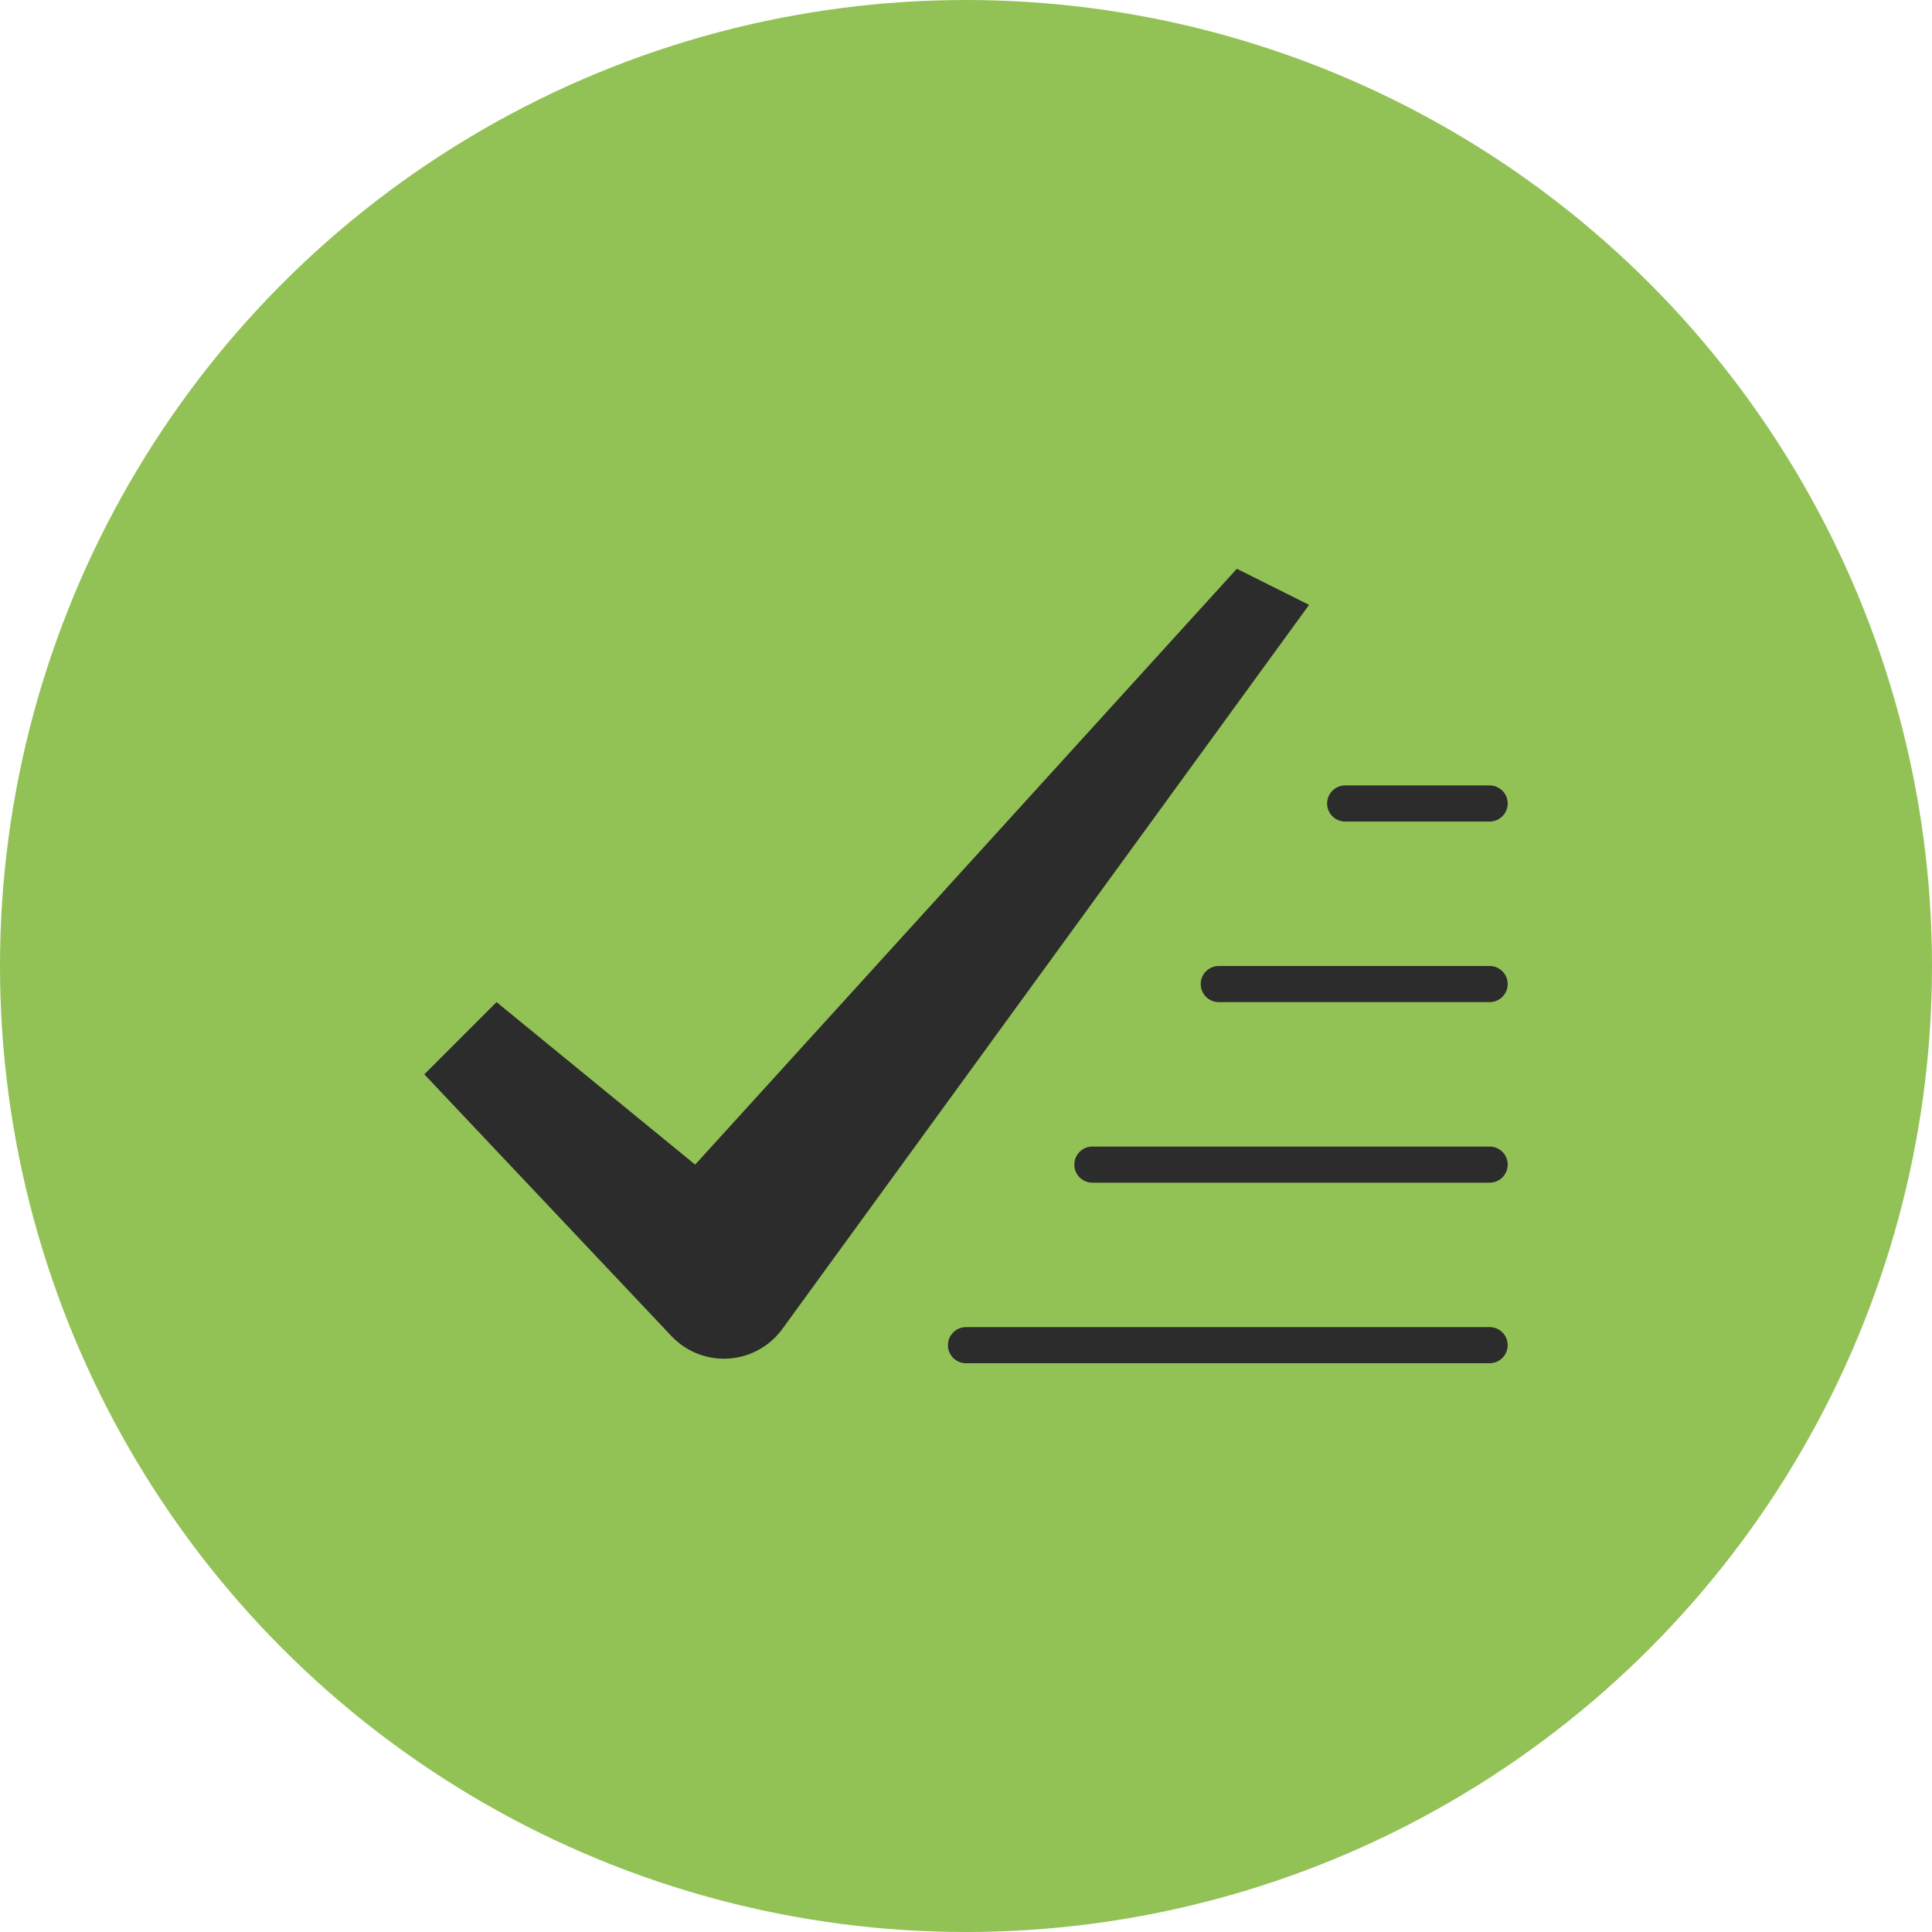
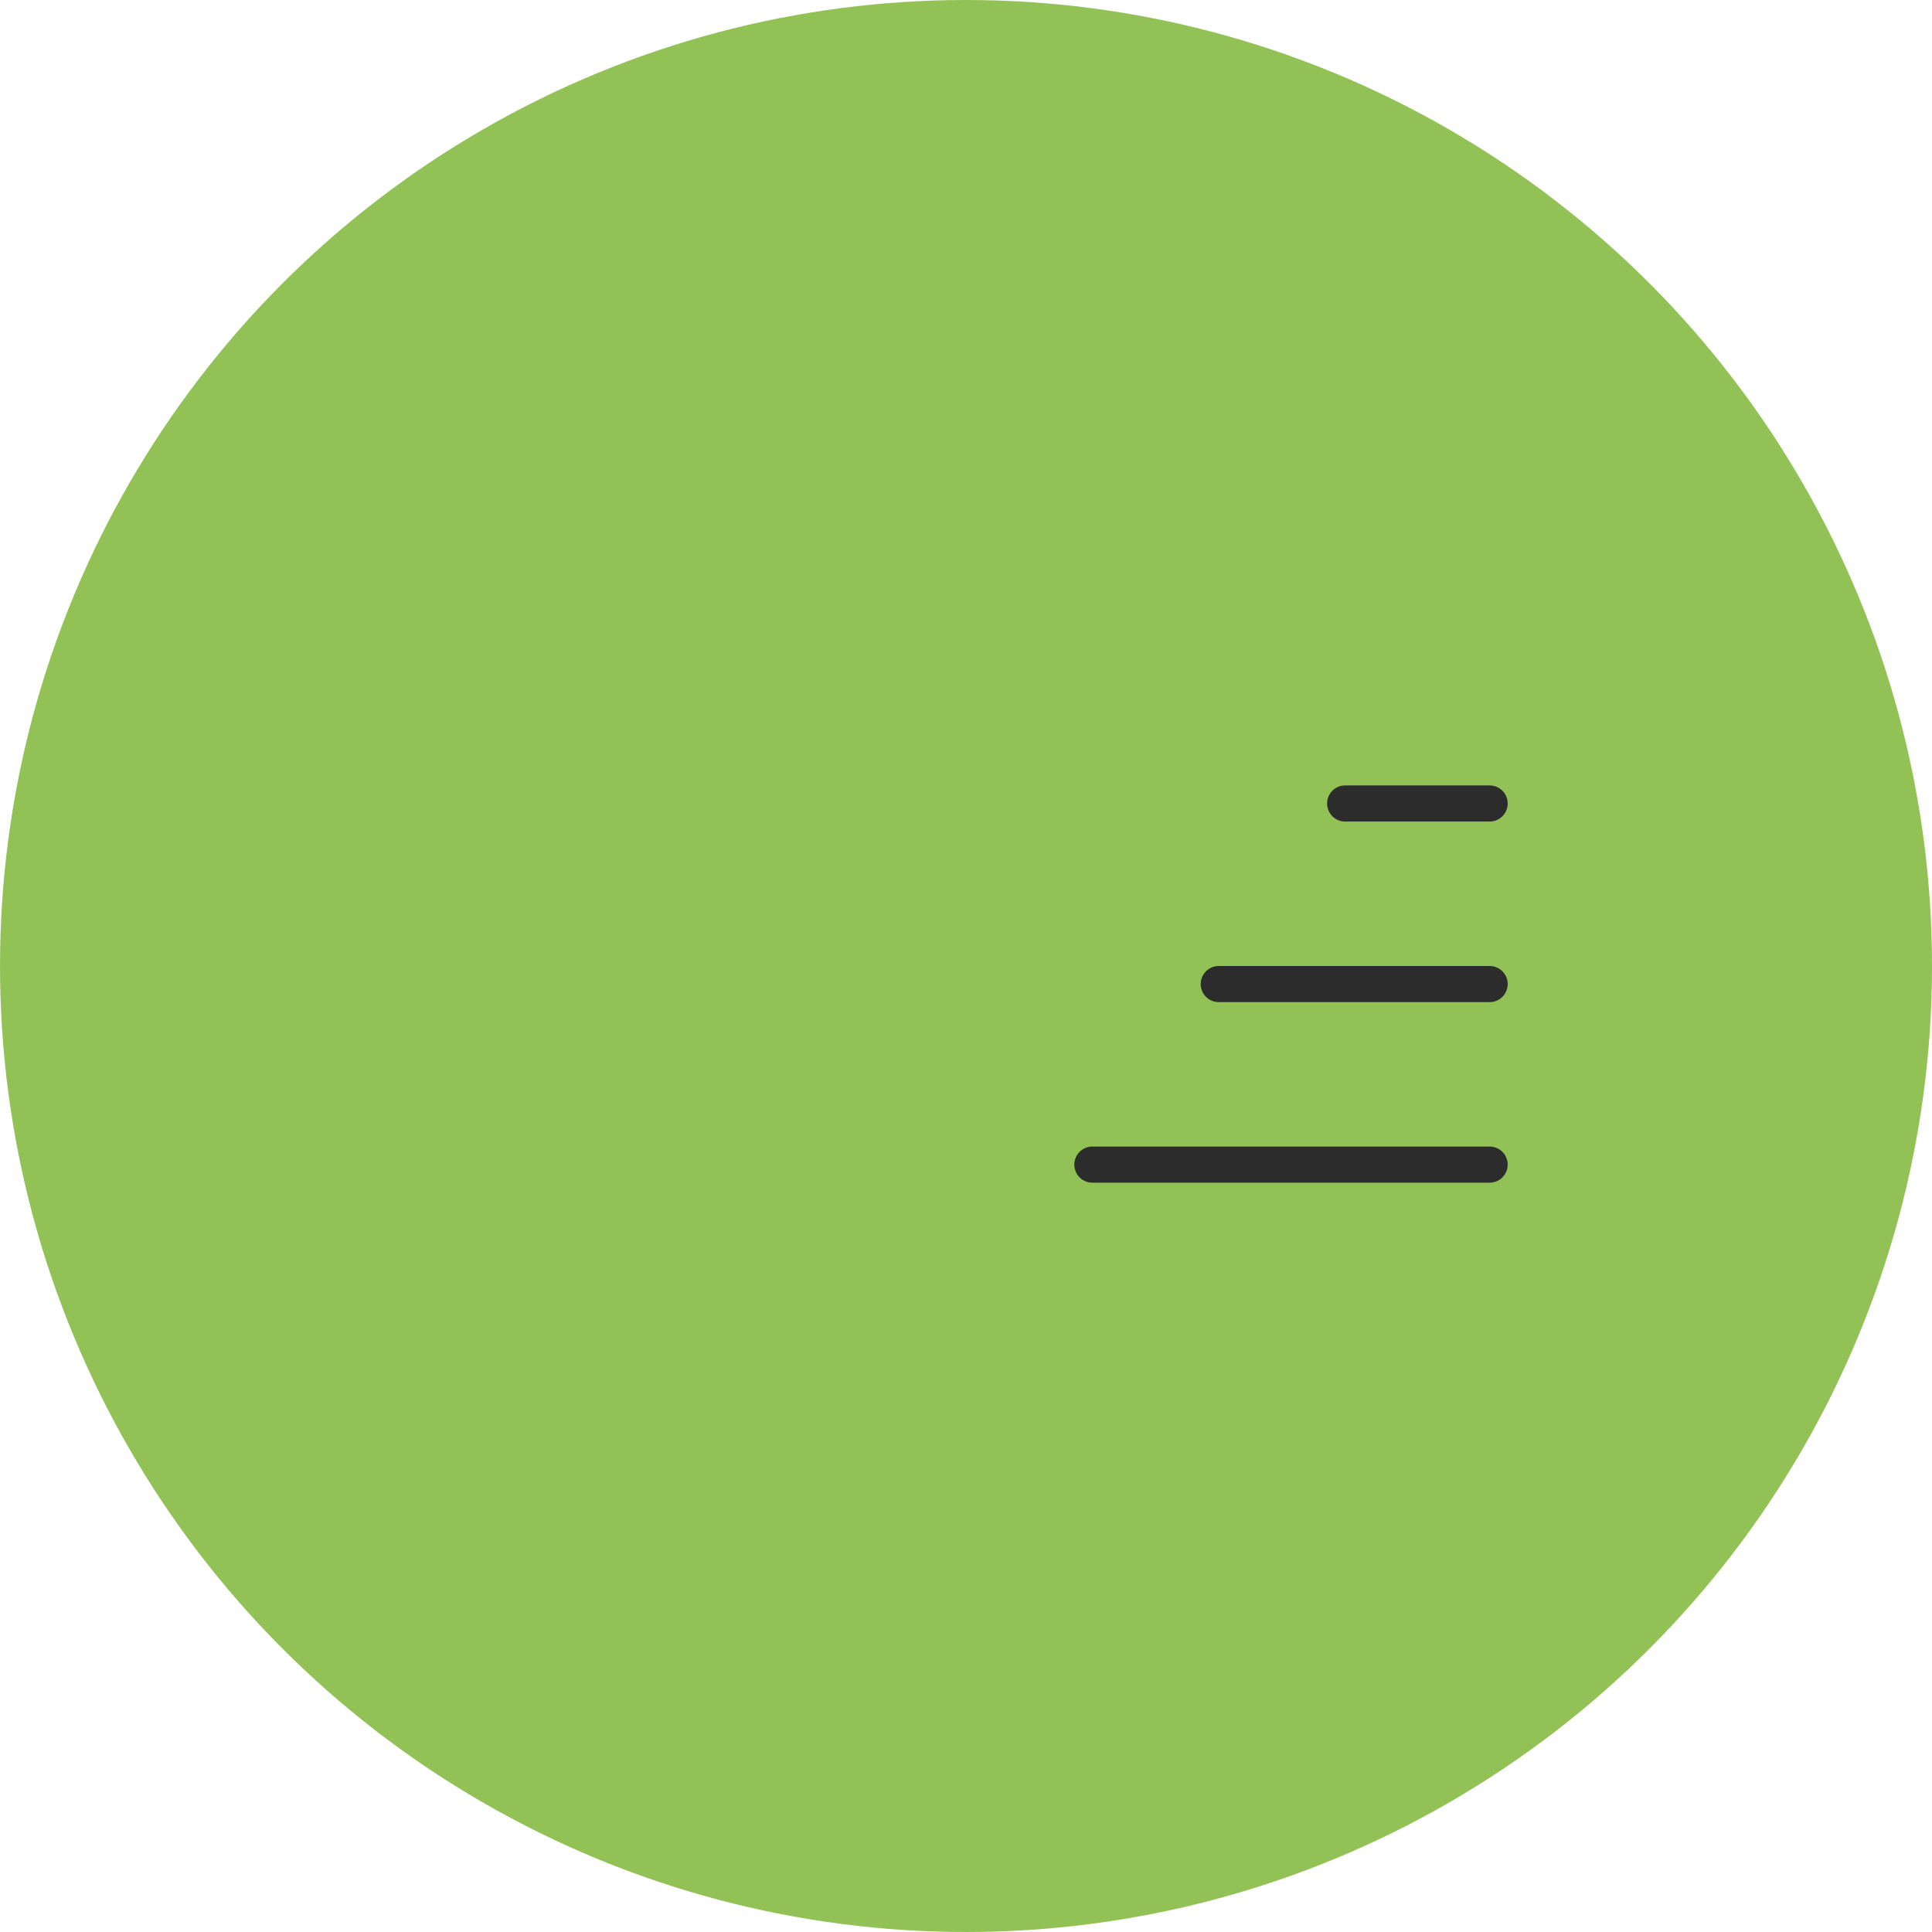
<svg xmlns="http://www.w3.org/2000/svg" id="Calque_1" data-name="Calque 1" viewBox="0 0 107 107">
  <defs>
    <style>.cls-1{fill:#92c255;}.cls-2{fill:#2c2c2c;}</style>
  </defs>
  <title>step2</title>
  <circle class="cls-1" cx="53.5" cy="53.5" r="53.5" />
-   <path class="cls-2" d="M37.19,74,23.5,59.5l4-4,11,9,30-33,4,2L43.33,73.6a4,4,0,0,1-5.58.89A4.37,4.37,0,0,1,37.19,74Z" />
-   <path class="cls-2" d="M82.5,45.5h-8a1,1,0,0,1,0-2h8a1,1,0,0,1,0,2Z" />
+   <path class="cls-2" d="M82.5,45.5h-8a1,1,0,0,1,0-2h8a1,1,0,0,1,0,2" />
  <path class="cls-2" d="M82.5,55.5h-15a1,1,0,0,1,0-2h15a1,1,0,0,1,0,2Z" />
  <path class="cls-2" d="M82.5,65.5h-22a1,1,0,0,1,0-2h22a1,1,0,0,1,0,2Z" />
-   <path class="cls-2" d="M82.5,75.5h-29a1,1,0,0,1,0-2h29a1,1,0,0,1,0,2Z" />
  <link id="lite-css-list" rel="stylesheet" type="text/css" href="moz-extension://543ccc38-3ad2-4e9f-85d2-1ff08f64c0b3/data/content_script/inject_b.css" />
  <style id="custom-css-list" type="text/css" />
</svg>